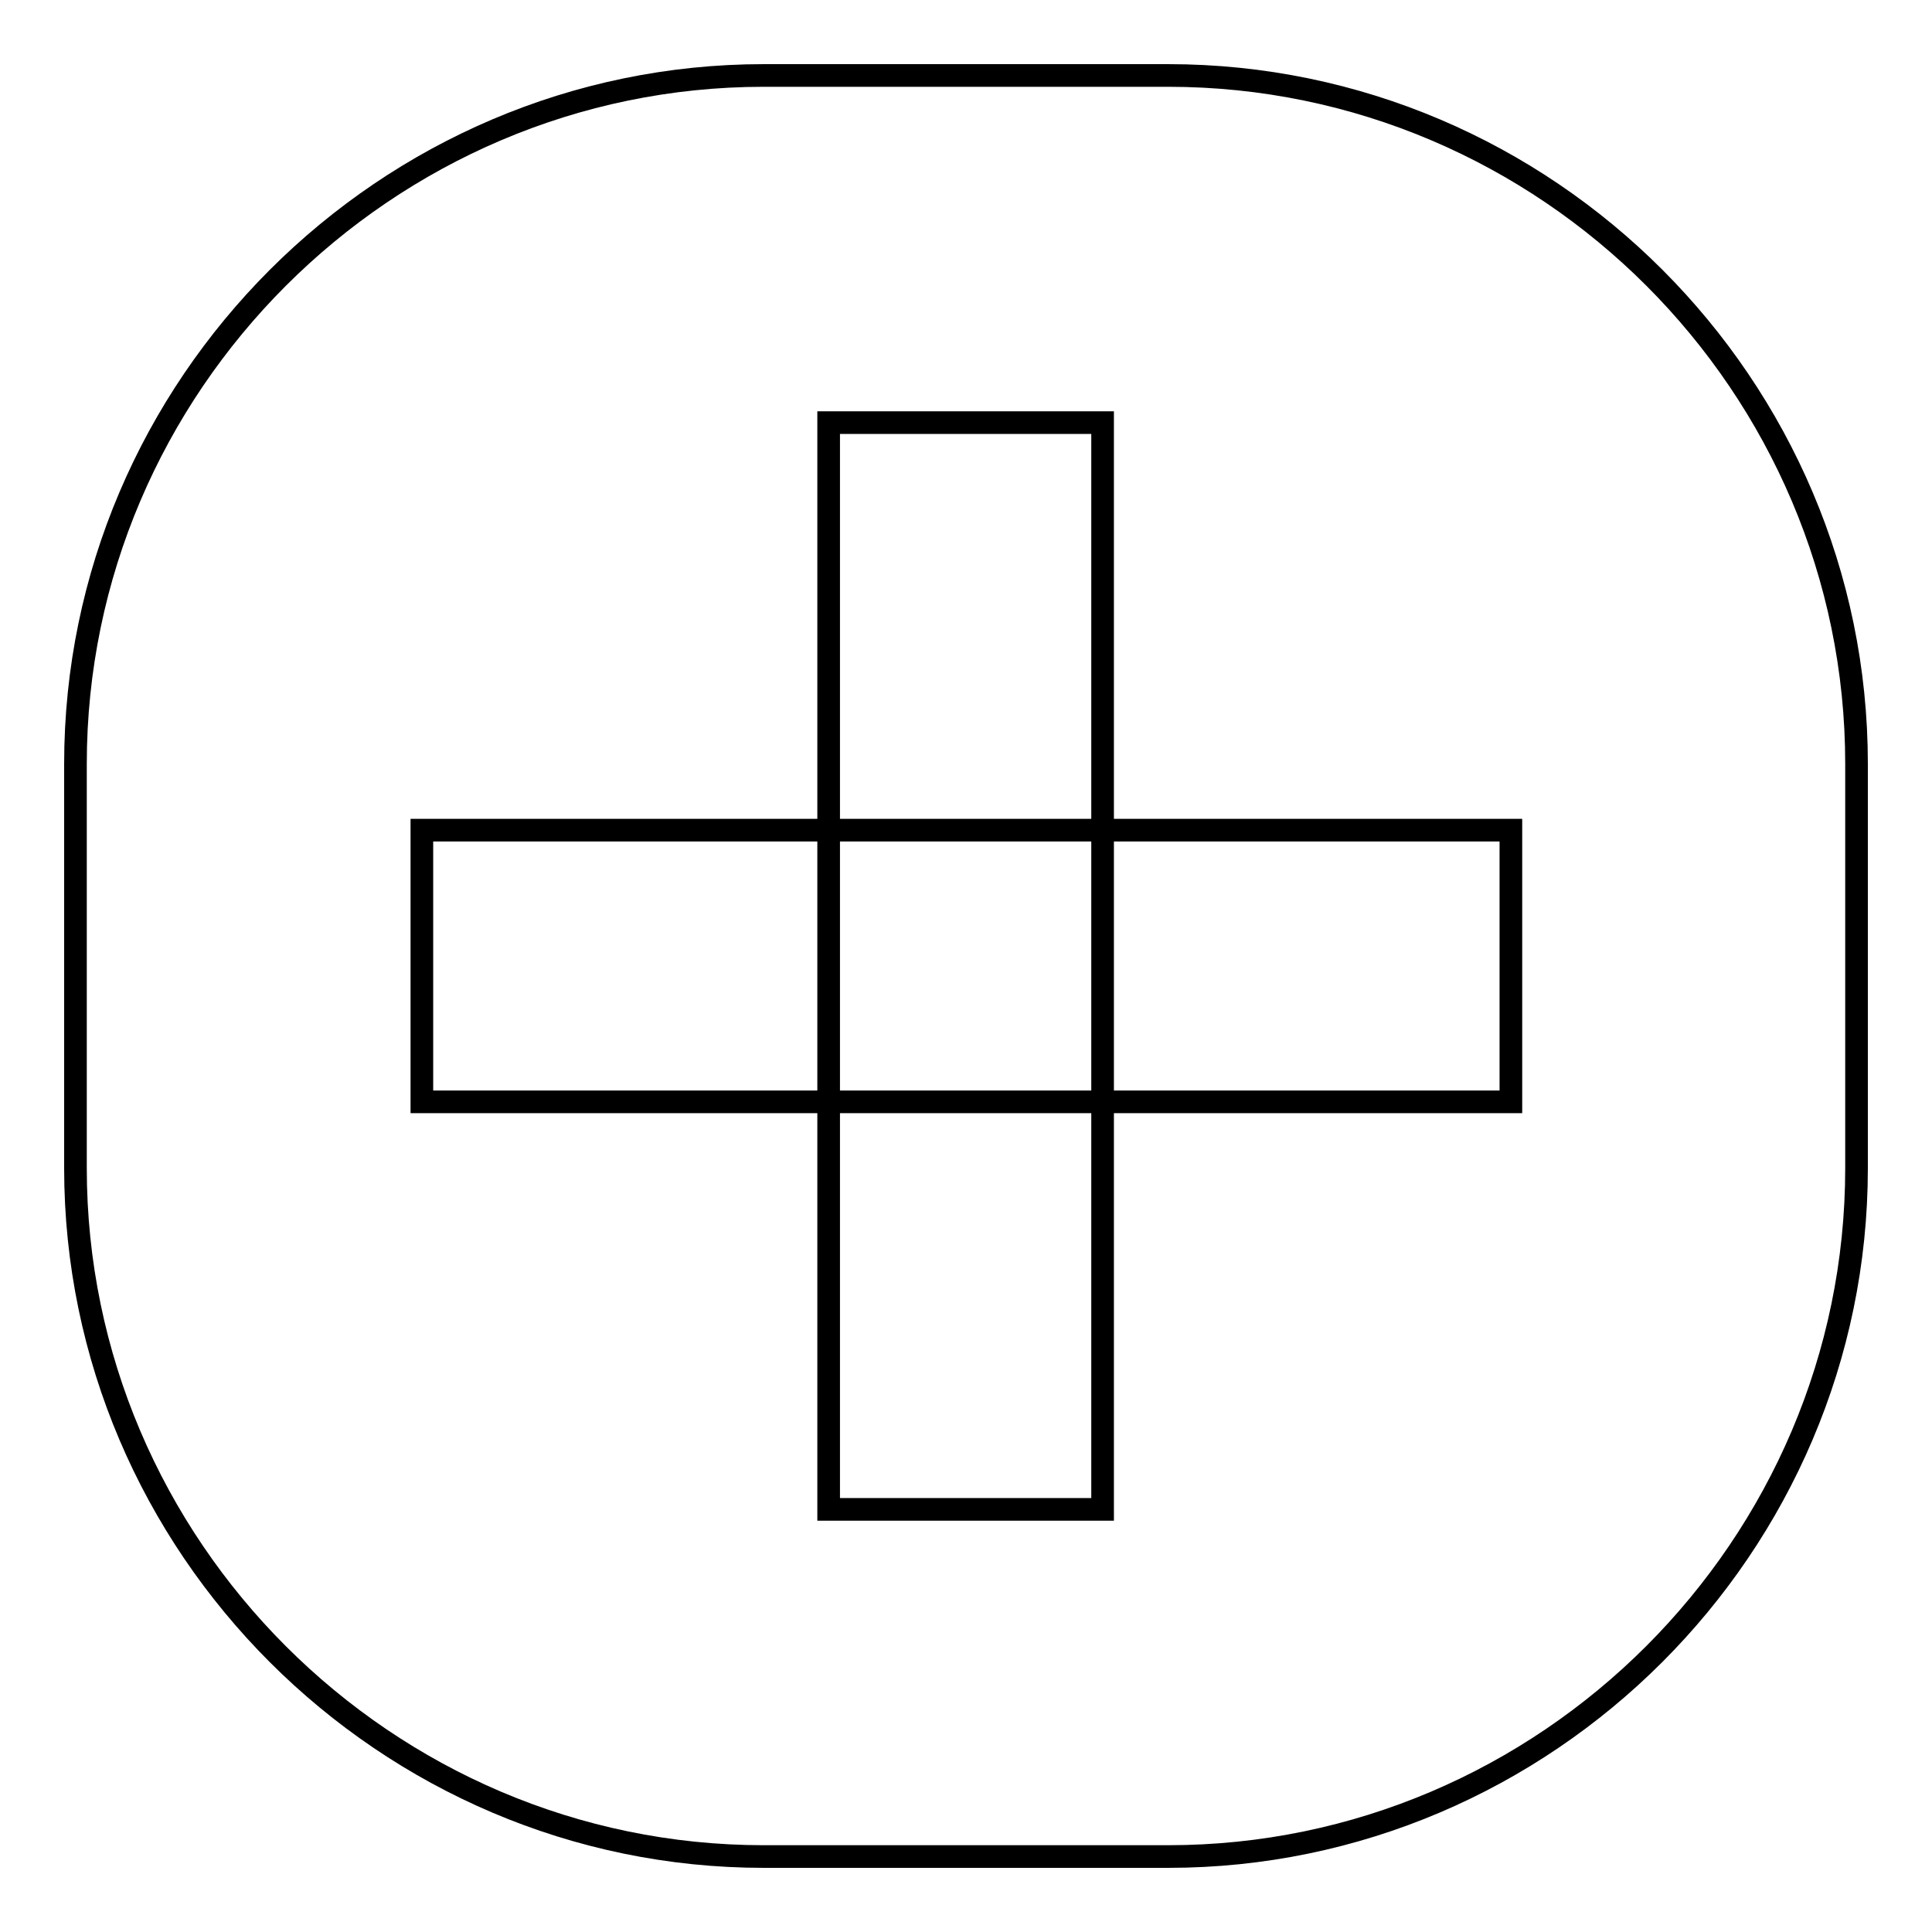
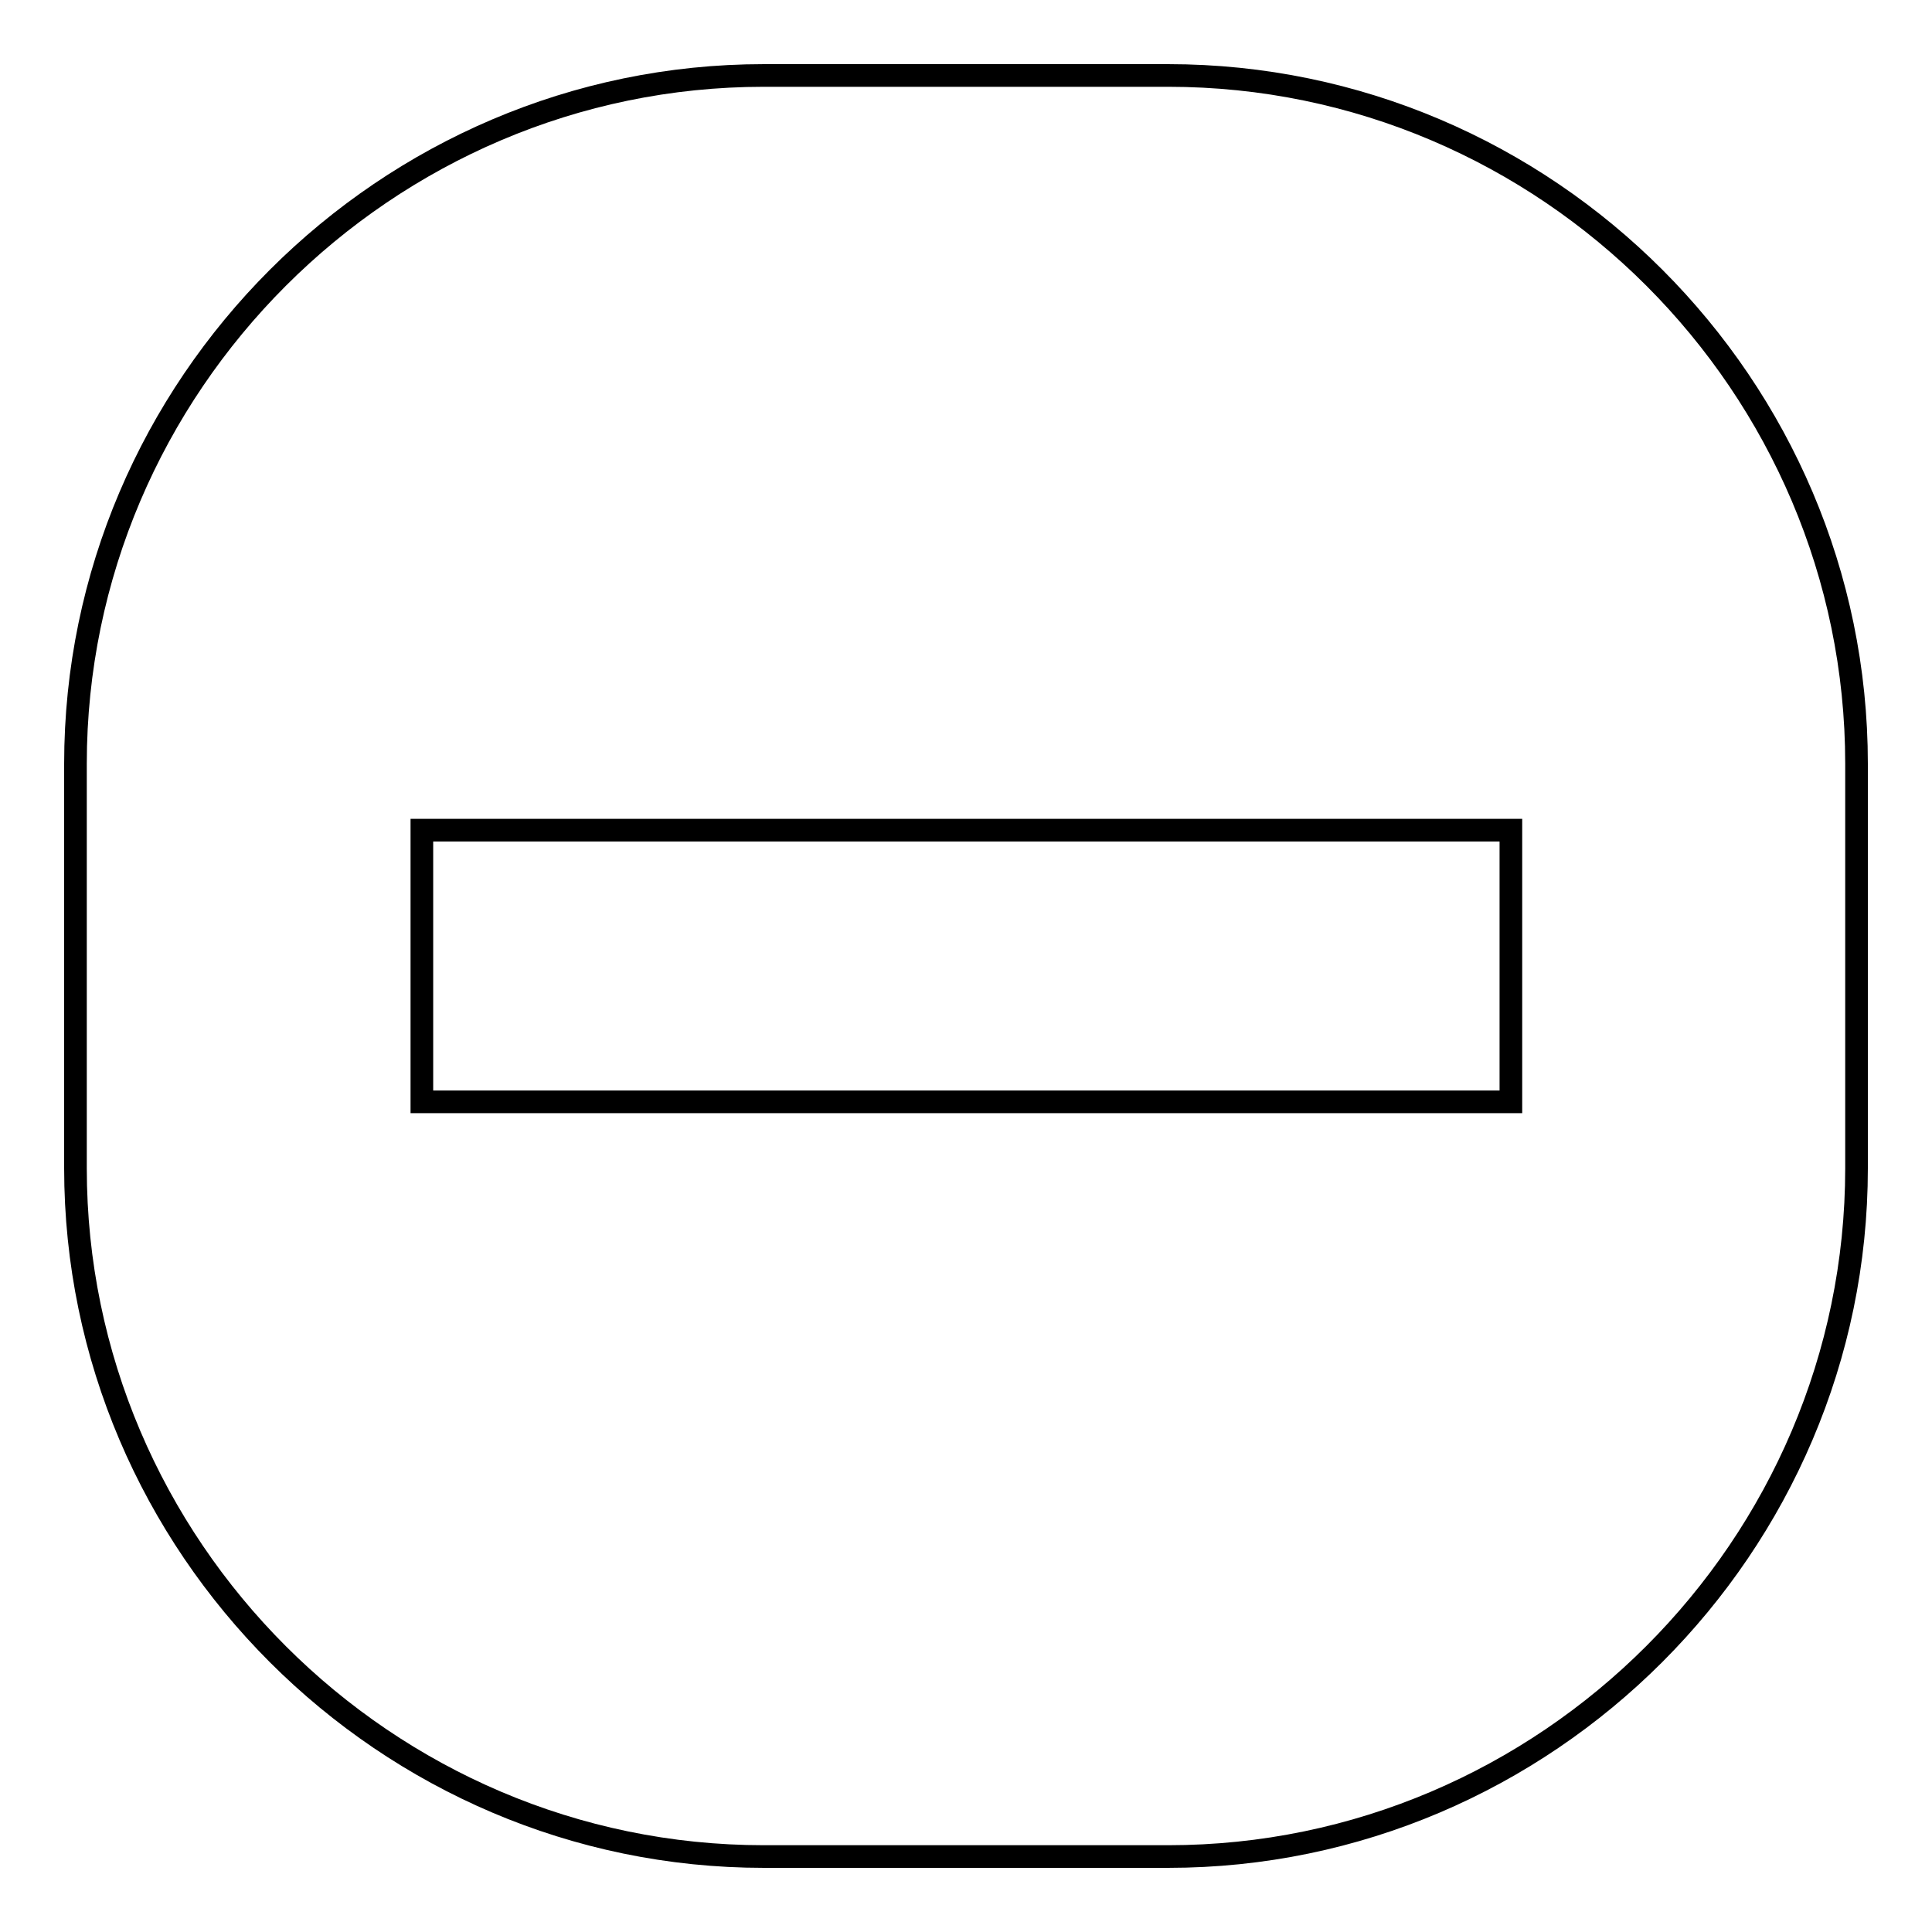
<svg xmlns="http://www.w3.org/2000/svg" version="1.1" x="0px" y="0px" viewBox="0 0 256 256" enable-background="new 0 0 256 256" xml:space="preserve">
  <g>
    <g>
      <path stroke-width="3" fill-opacity="0" stroke="#000000" d="M154.8,246h-53.6C51.1,246,10,204.9,10,154.8v-53.6C10,51.1,51.1,10,101.2,10h53.6c50.2,0,91.2,41.1,91.2,91.2v53.6C246,204.9,204.9,246,154.8,246z" />
      <path stroke-width="3" fill-opacity="0" stroke="#000000" d="M55.9,110h144.3v36H55.9V110z" />
-       <path stroke-width="3" fill-opacity="0" stroke="#000000" d="M109.8,56h36.3v144h-36.3V56z" />
    </g>
  </g>
</svg>